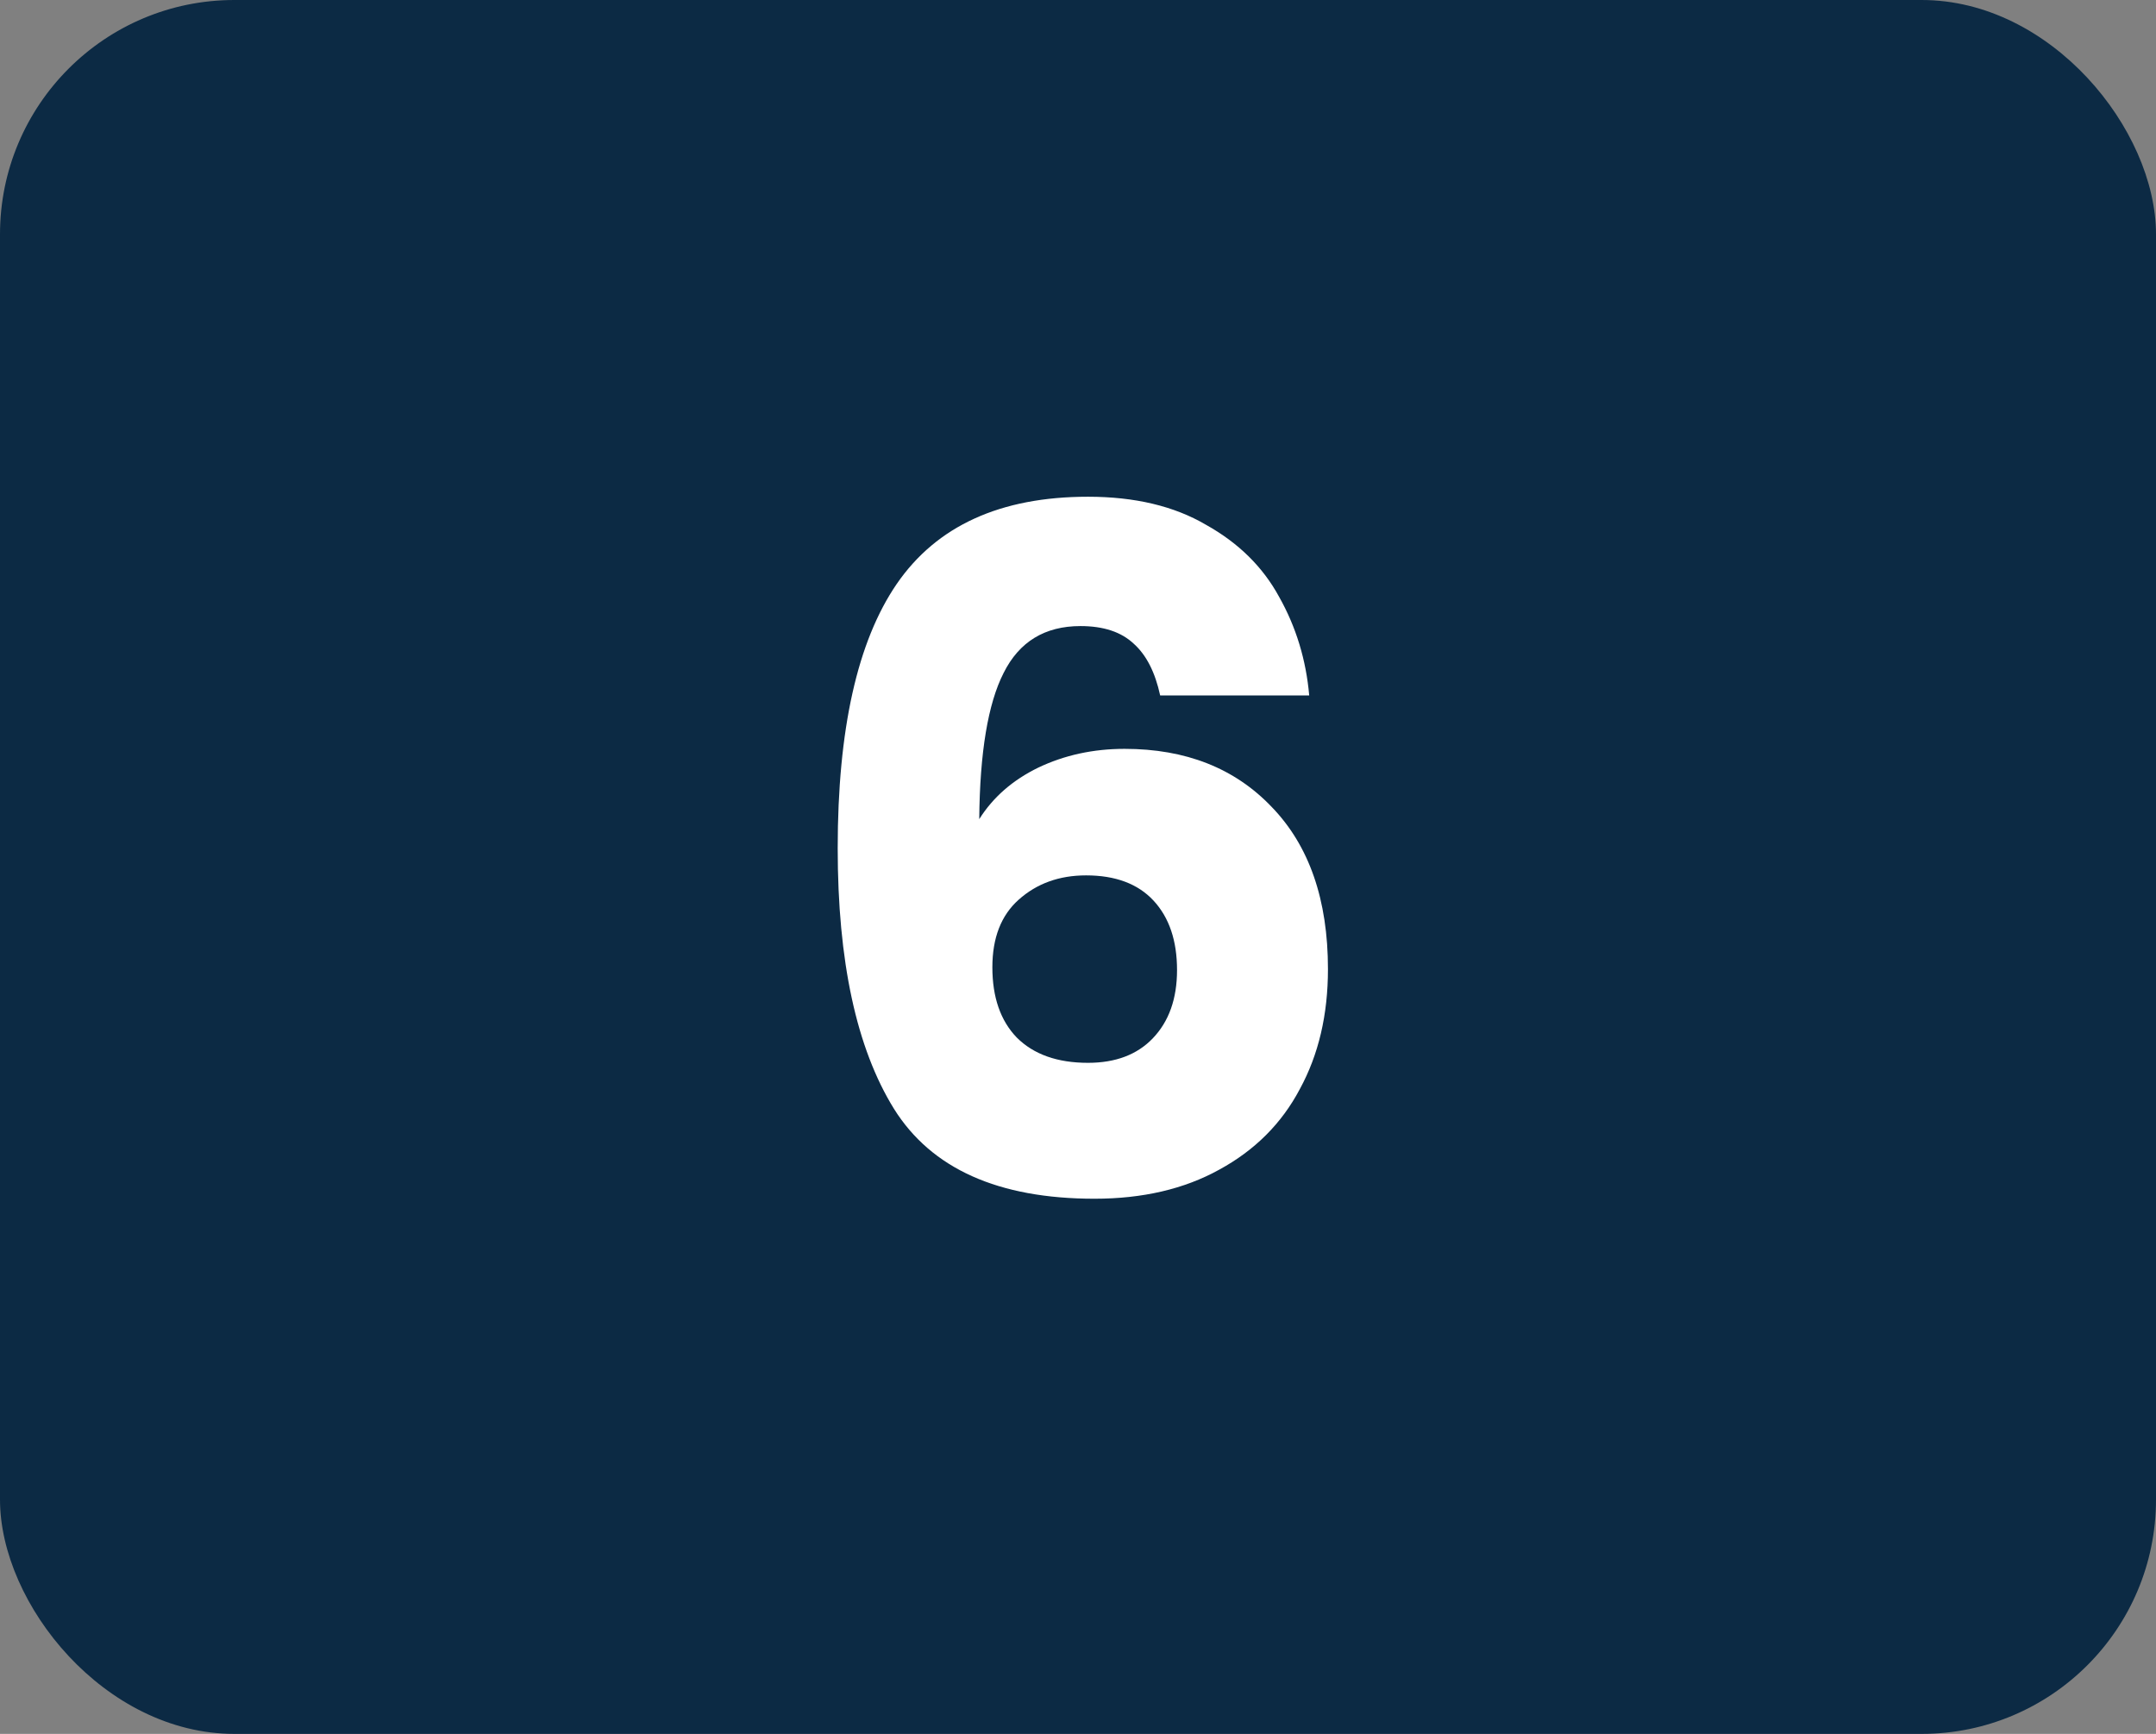
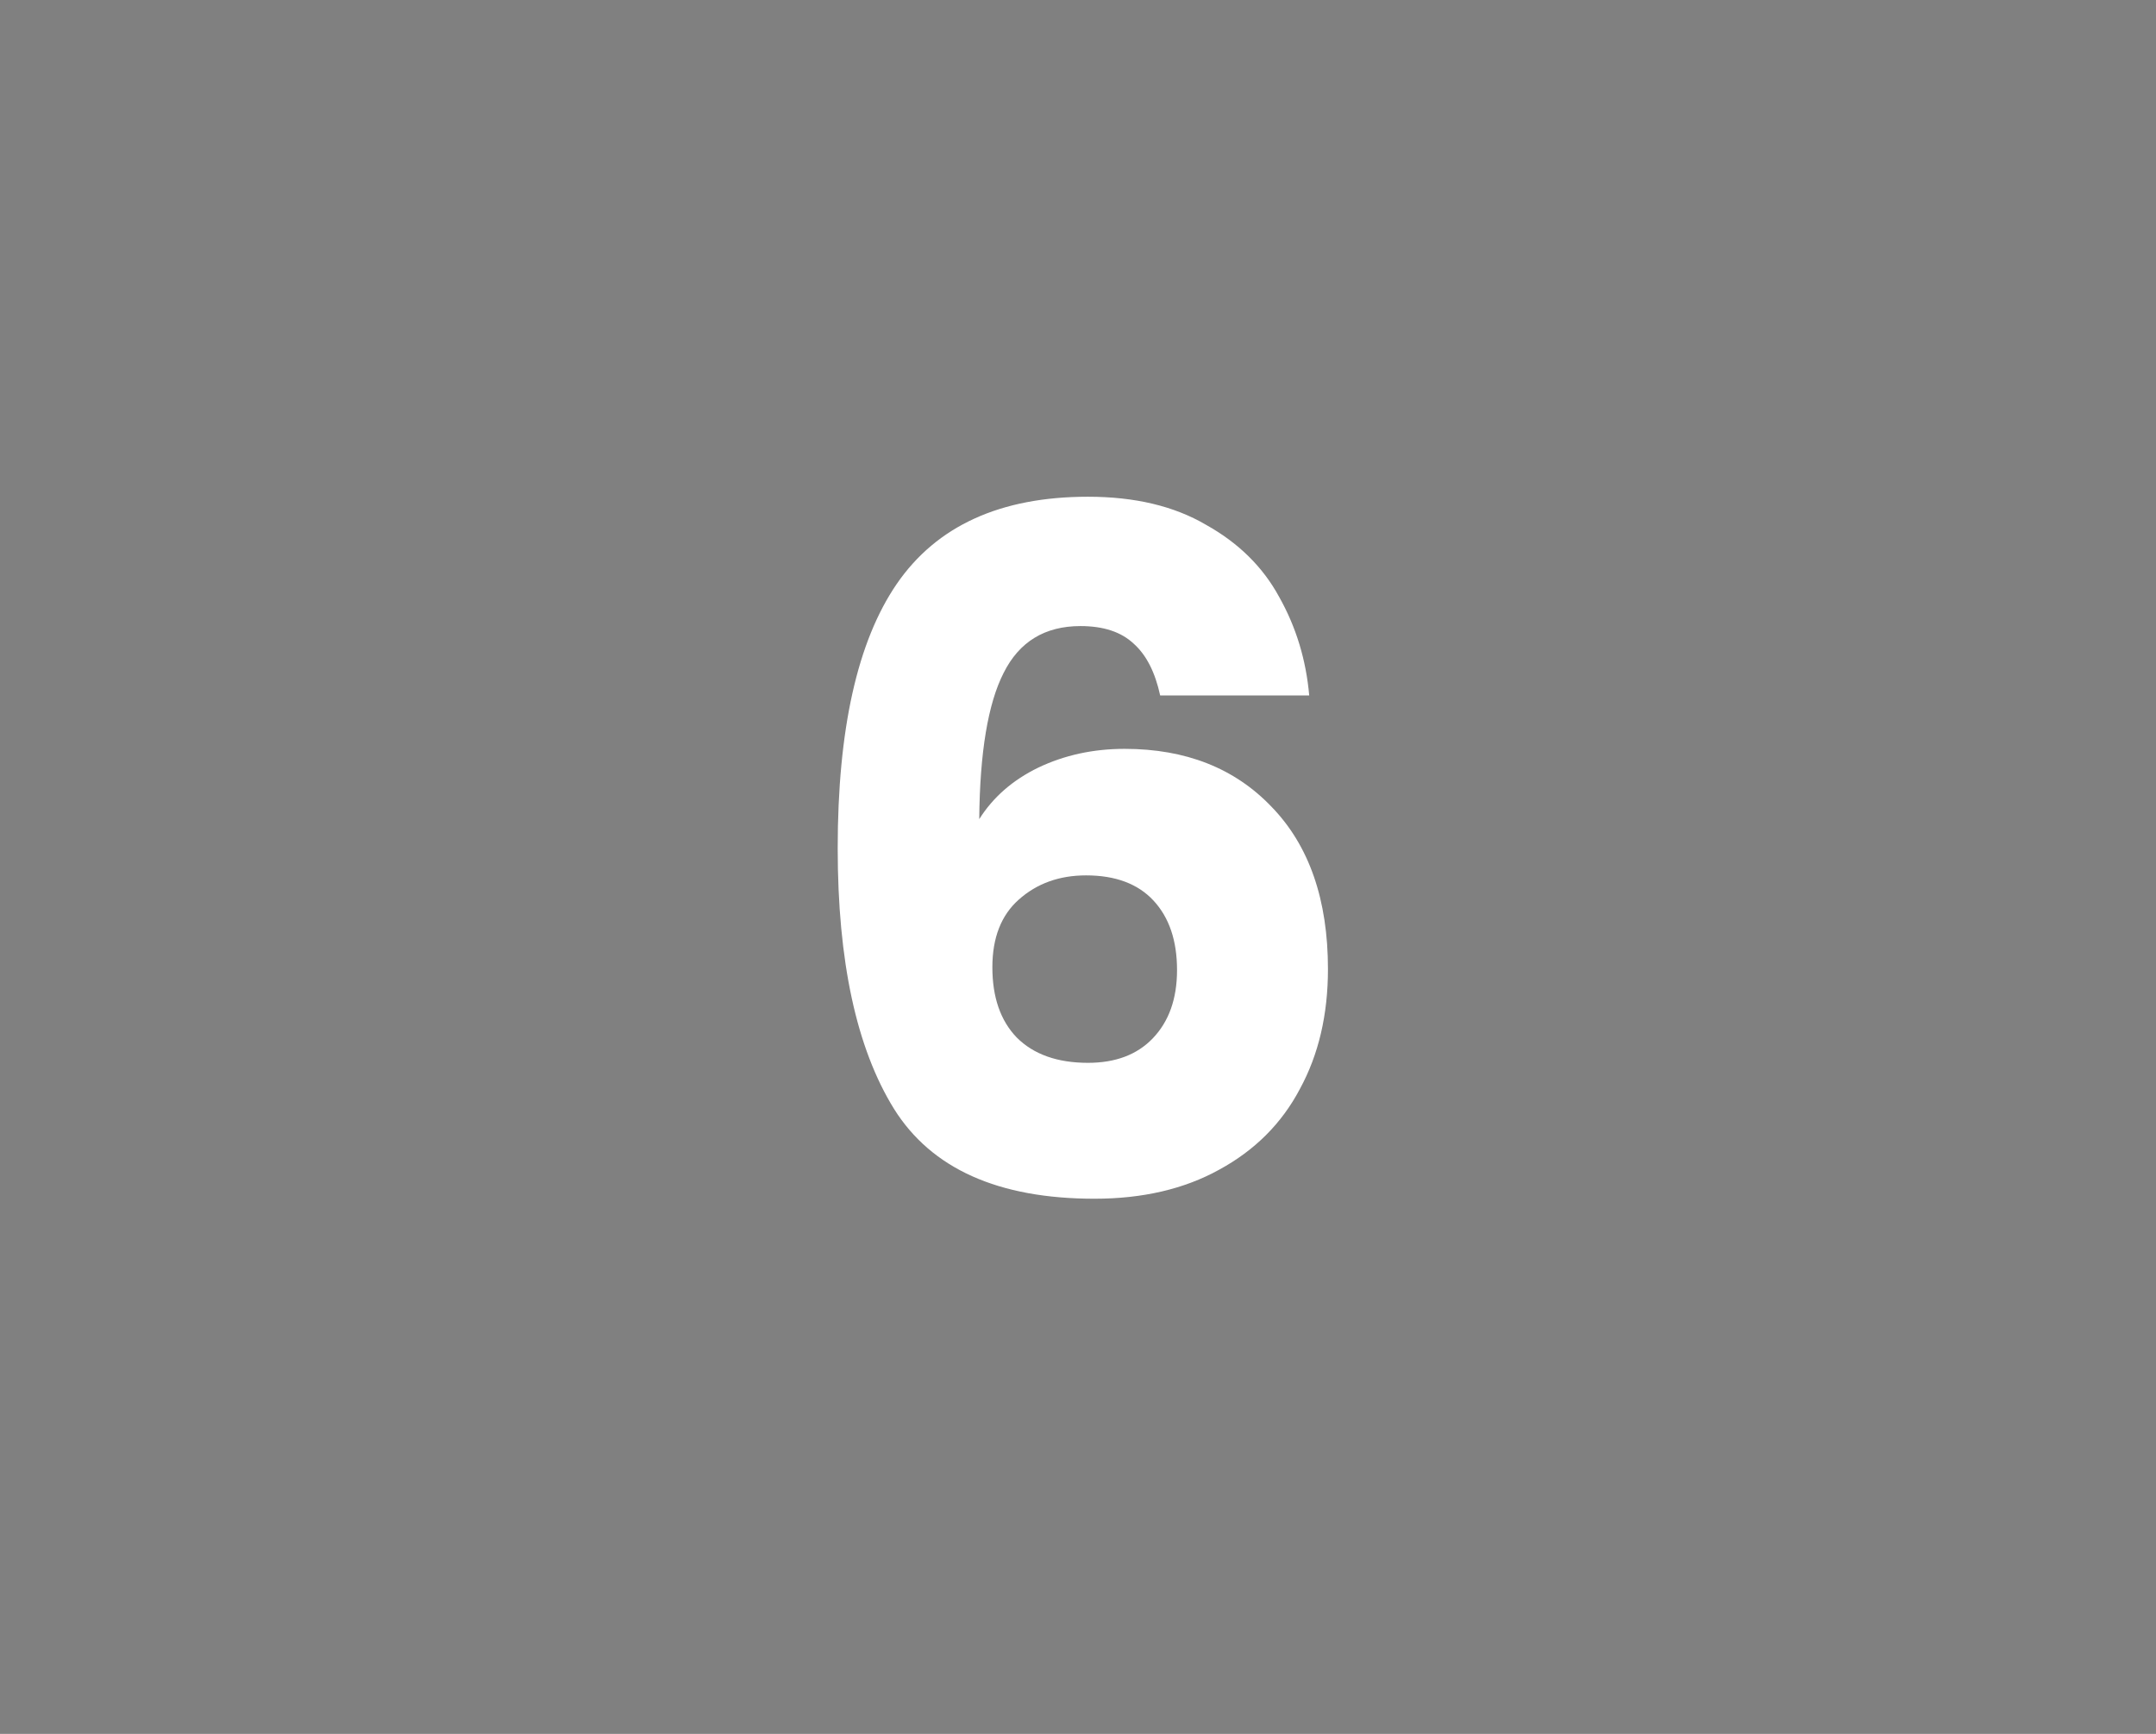
<svg xmlns="http://www.w3.org/2000/svg" width="92" height="74" viewBox="0 0 92 74" fill="none">
  <rect x="0" y="0" width="92" height="74" fill="#808080" stroke="none" />
-   <rect width="92" height="74" rx="10" fill="#0C2A44" />
  <path d="M49.506 29.68C49.292 28.693 48.919 27.96 48.386 27.48C47.852 26.973 47.092 26.72 46.106 26.72C44.586 26.72 43.492 27.387 42.826 28.72C42.159 30.027 41.812 32.107 41.786 34.96C42.372 34.027 43.212 33.293 44.306 32.76C45.426 32.227 46.652 31.96 47.986 31.96C50.599 31.96 52.692 32.787 54.266 34.44C55.866 36.093 56.666 38.4 56.666 41.36C56.666 43.307 56.266 45.013 55.466 46.48C54.692 47.947 53.546 49.093 52.026 49.92C50.532 50.747 48.759 51.16 46.706 51.16C42.599 51.16 39.746 49.88 38.146 47.32C36.546 44.733 35.746 41.027 35.746 36.2C35.746 31.133 36.586 27.373 38.266 24.92C39.972 22.44 42.692 21.2 46.426 21.2C48.426 21.2 50.106 21.6 51.466 22.4C52.852 23.173 53.892 24.2 54.586 25.48C55.306 26.76 55.732 28.16 55.866 29.68H49.506ZM46.346 37.36C45.199 37.36 44.239 37.707 43.466 38.4C42.719 39.067 42.346 40.027 42.346 41.28C42.346 42.56 42.692 43.56 43.386 44.28C44.106 45 45.119 45.36 46.426 45.36C47.599 45.36 48.519 45.013 49.186 44.32C49.879 43.6 50.226 42.627 50.226 41.4C50.226 40.147 49.892 39.16 49.226 38.44C48.559 37.72 47.599 37.36 46.346 37.36Z" fill="white" />
</svg>